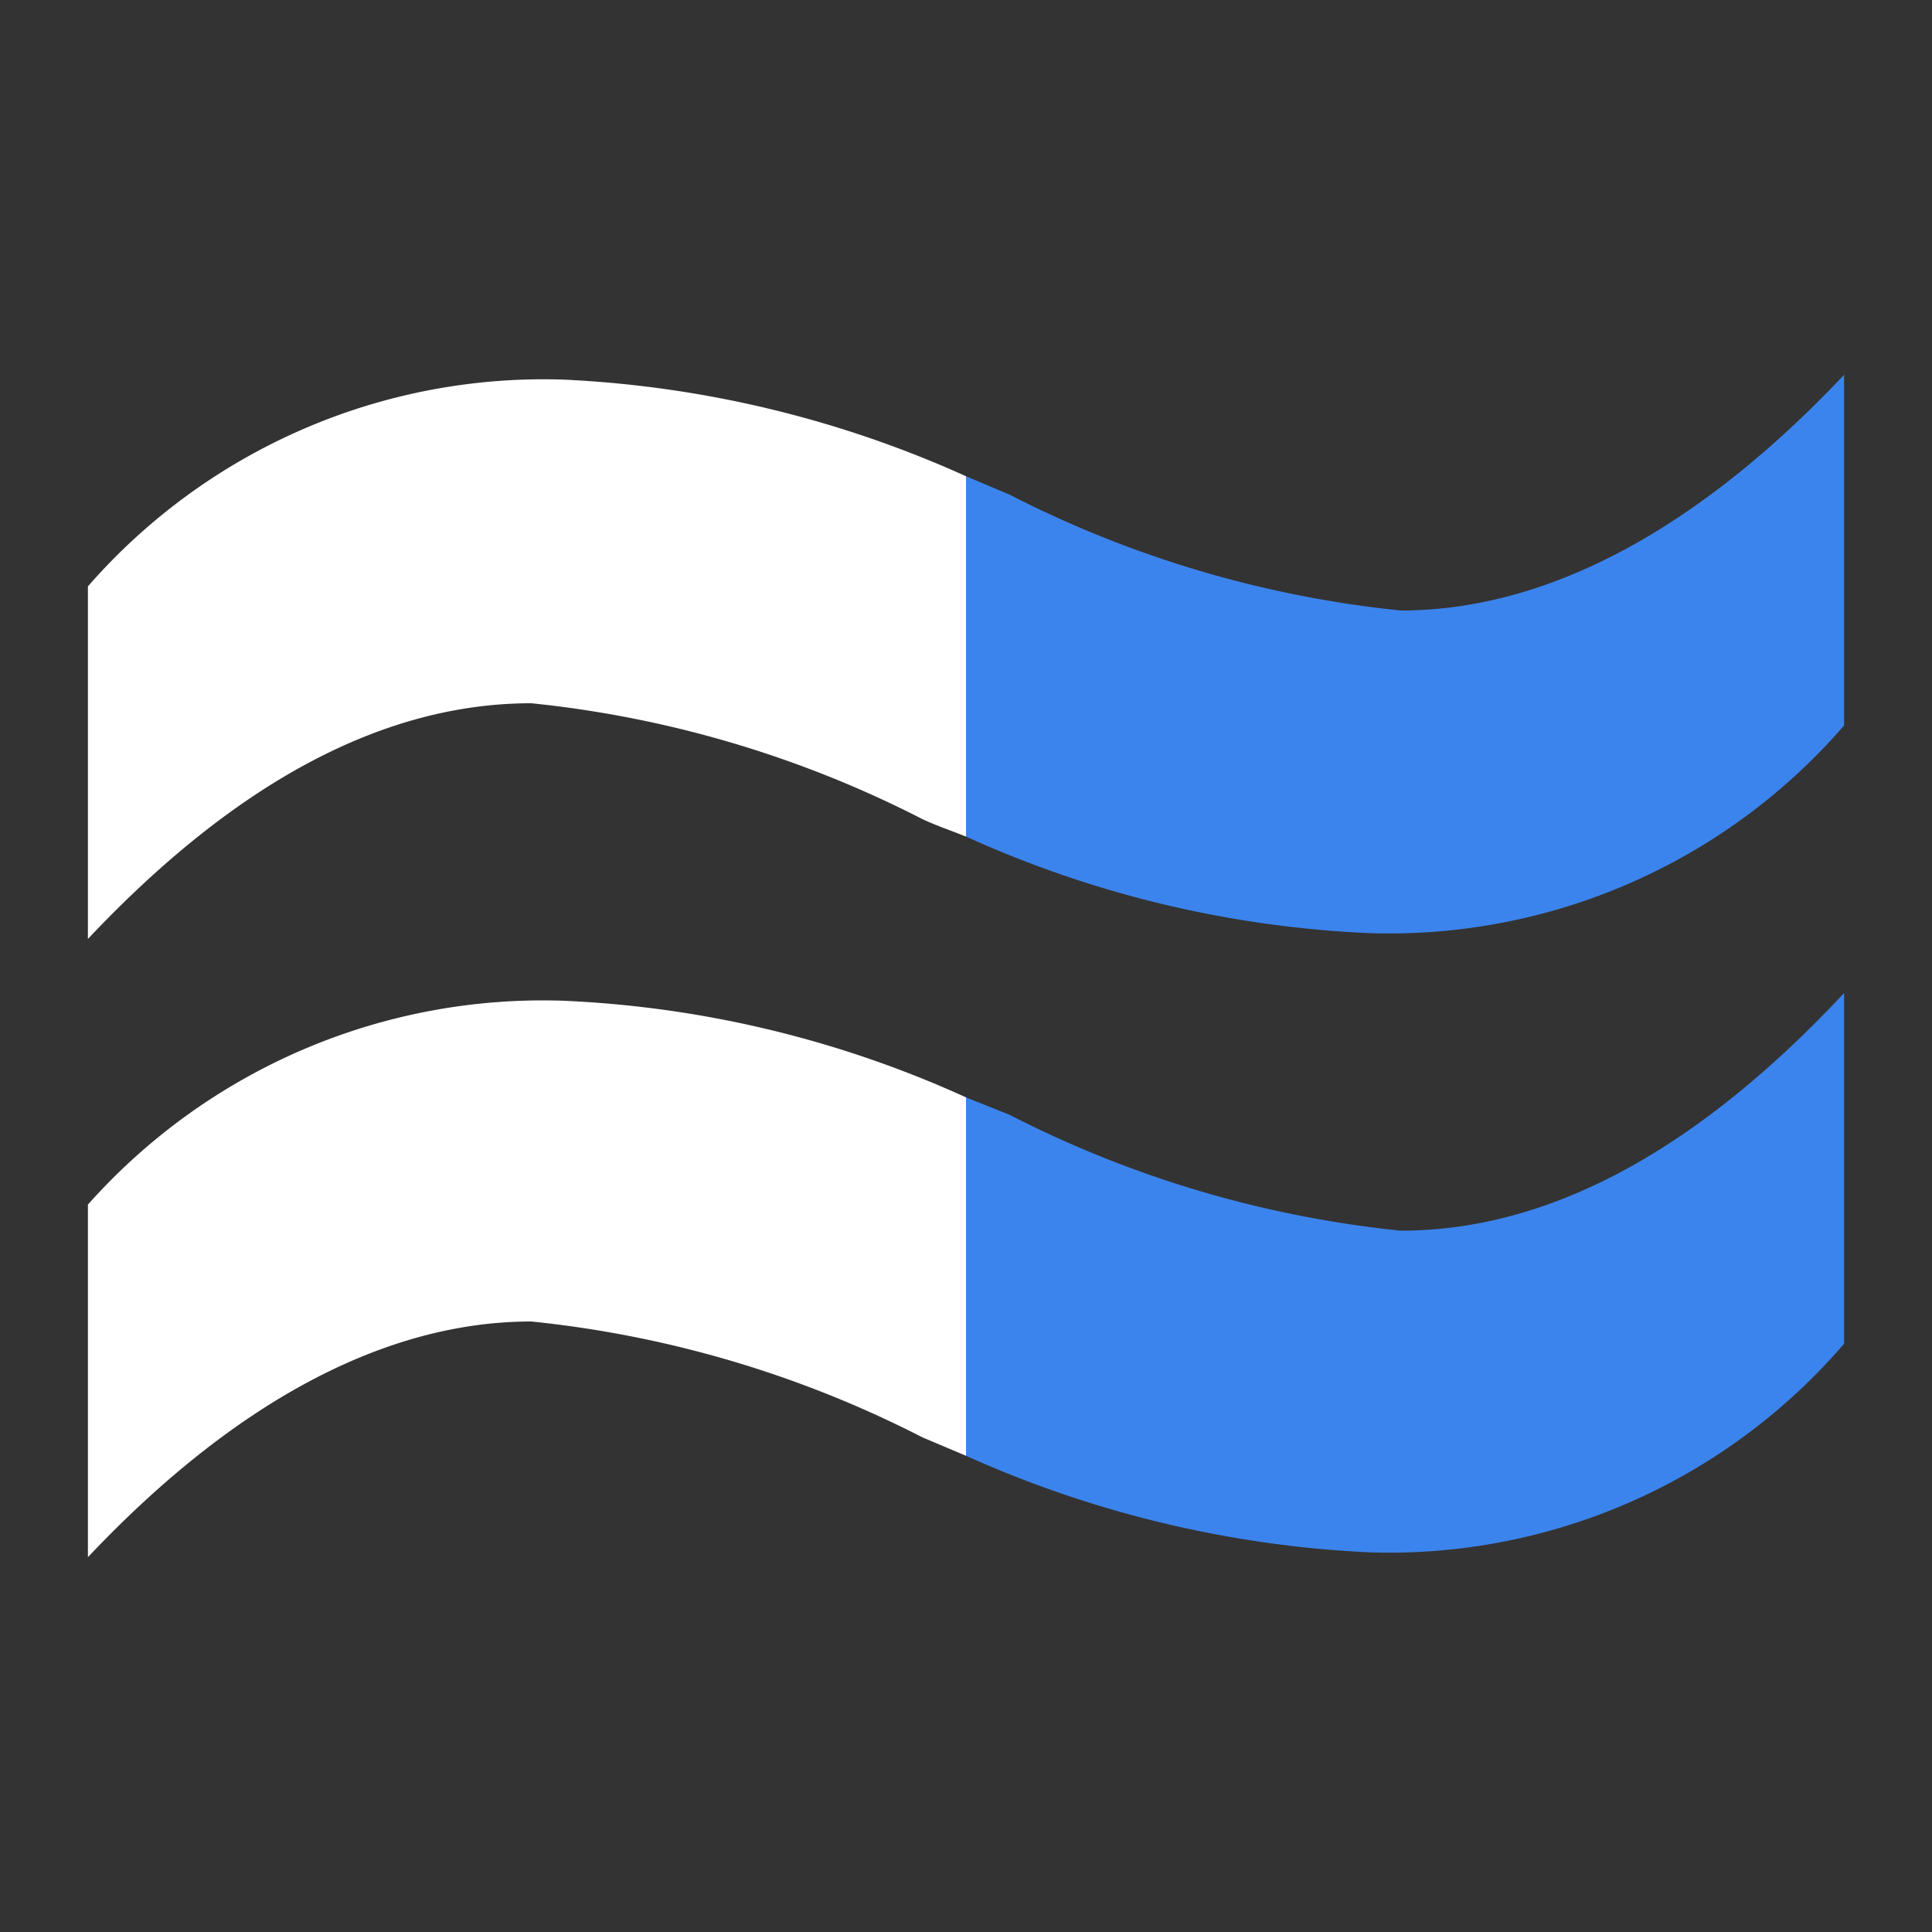
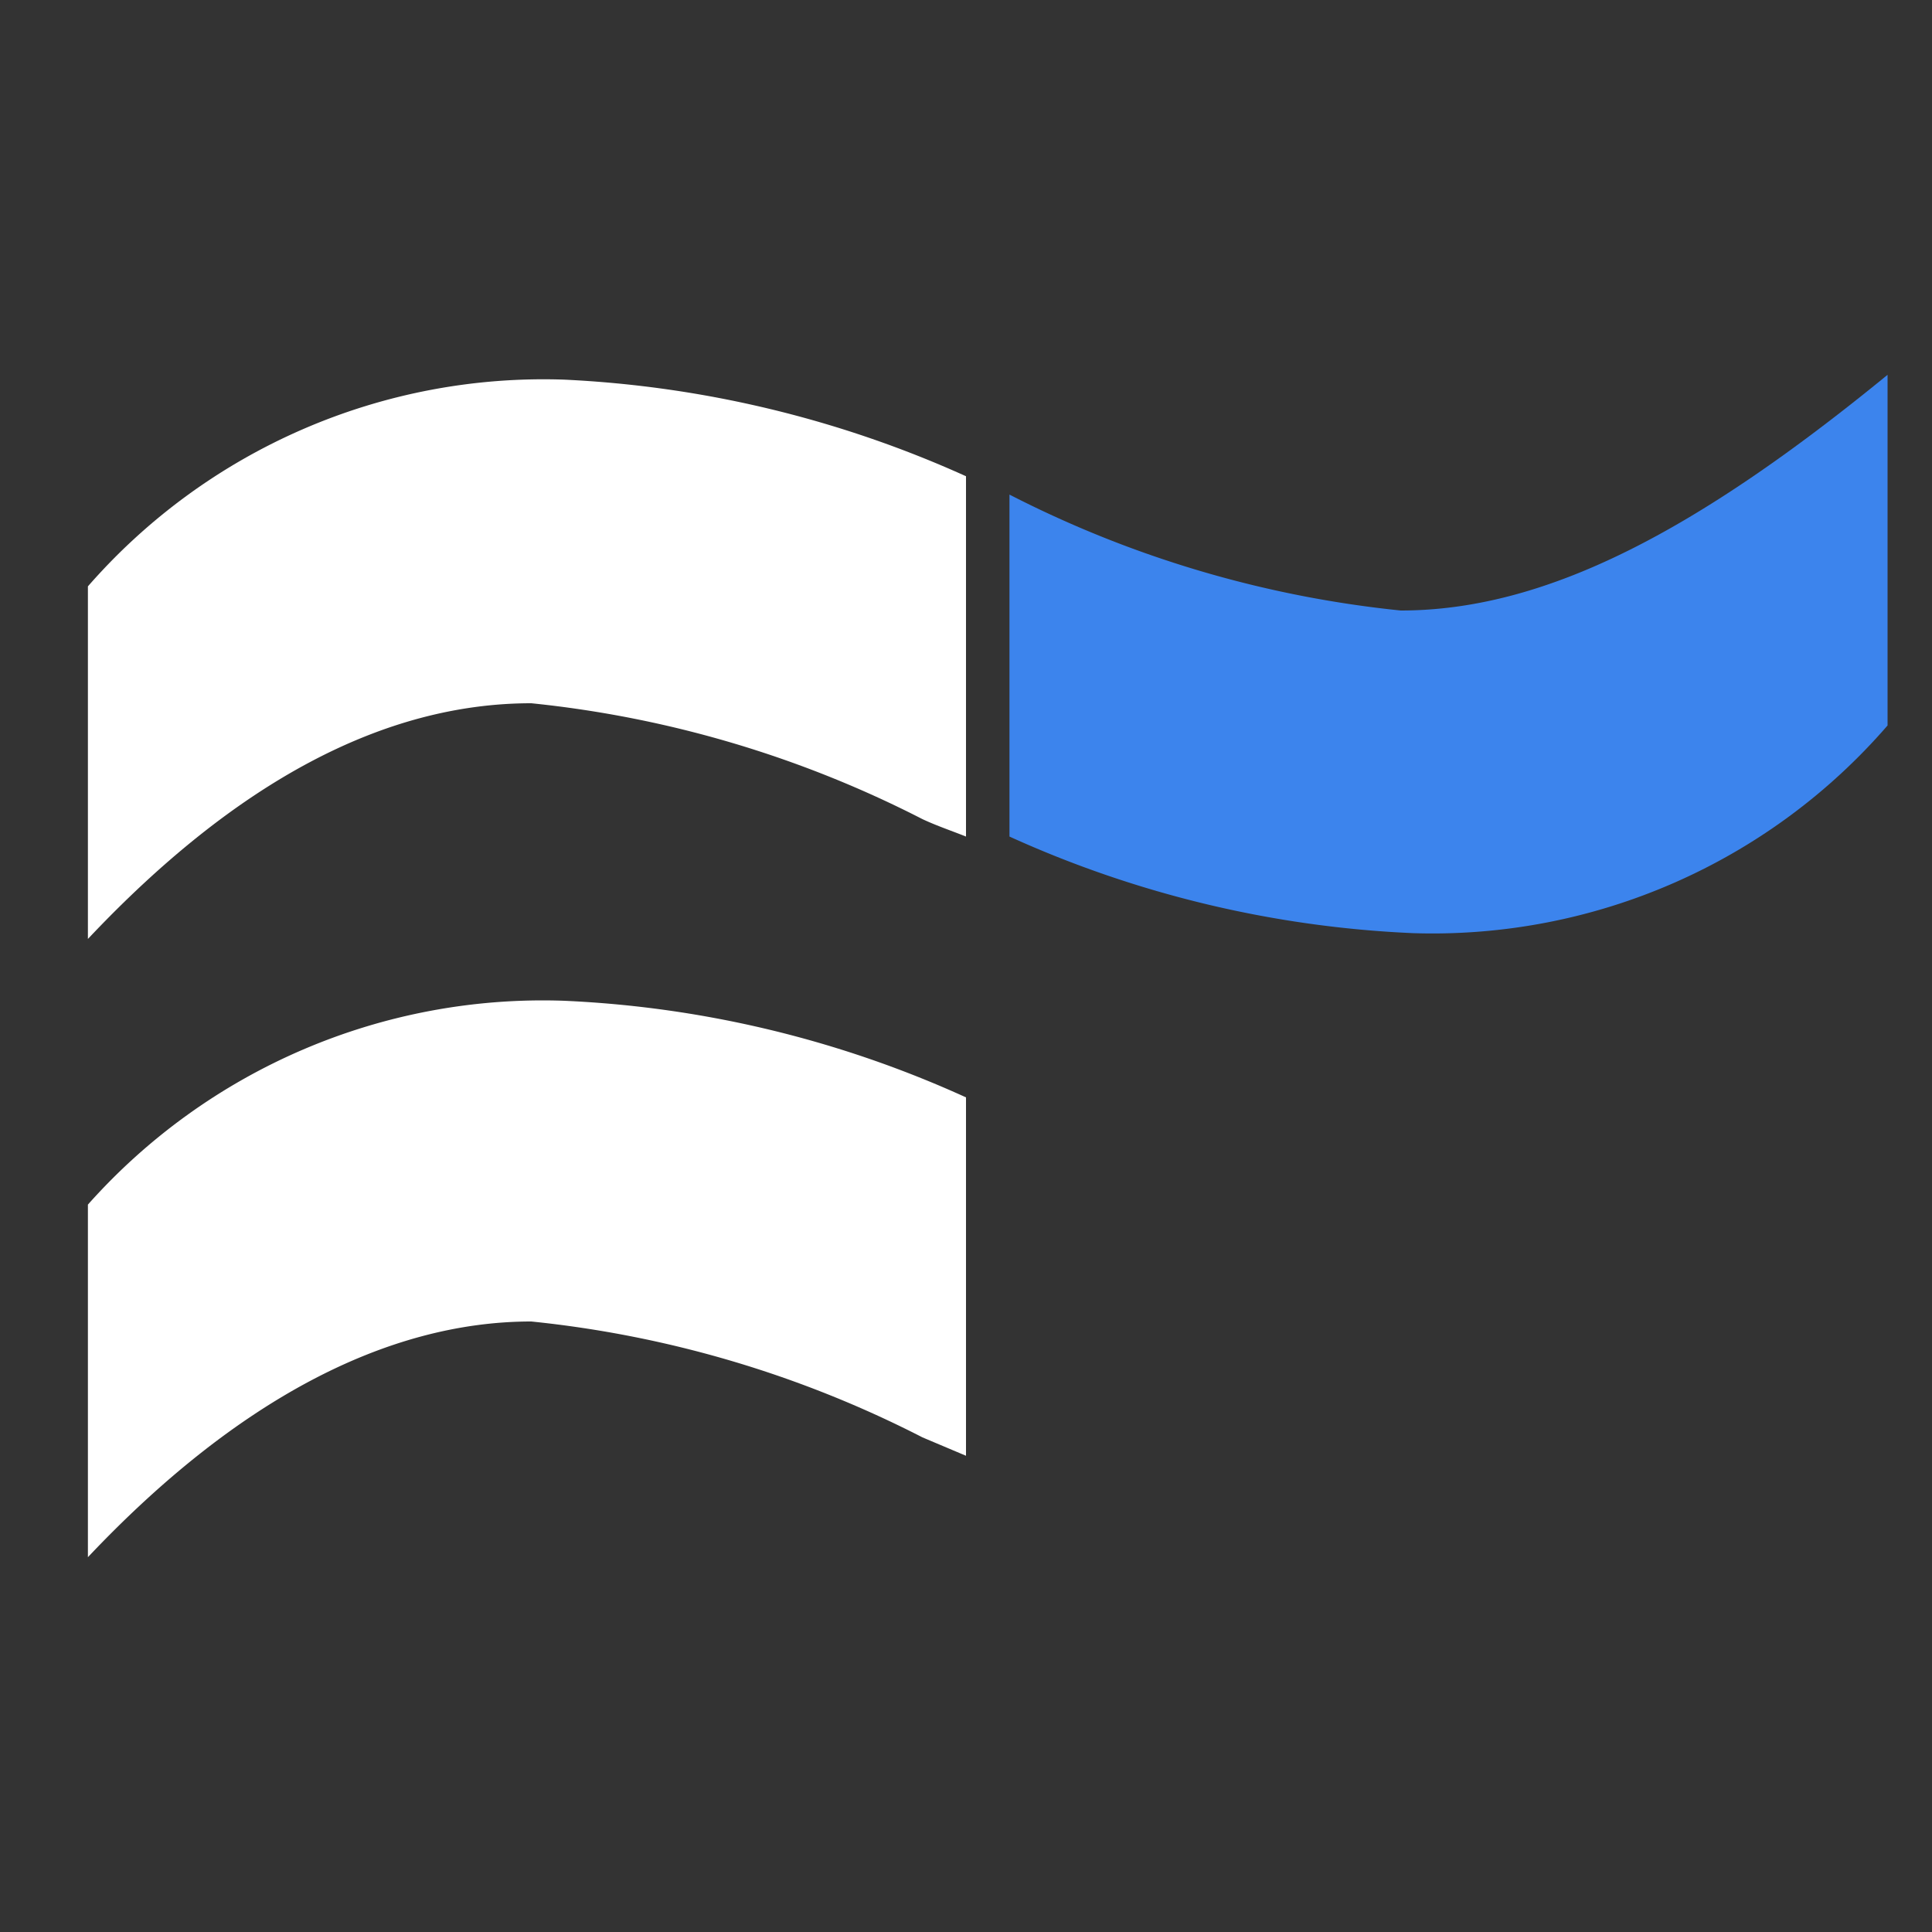
<svg xmlns="http://www.w3.org/2000/svg" id="图层_1" data-name="图层 1" viewBox="0 0 20 20">
  <rect x="0" y="0" width="20" height="20" fill="#333333" stroke="none" />
  <defs>
    <style>.cls-1{fill:#fff;}.cls-2{fill:#3c84ed;}</style>
  </defs>
  <path class="cls-1" d="M9.55,8.48c.15.07.3.12.45.18V4.93a11.39,11.39,0,0,0-4.16-1A6.26,6.26,0,0,0,.91,6.07V9.72Q3.21,7.28,5.5,7.28A11.41,11.41,0,0,1,9.55,8.48Z" />
  <path class="cls-1" d="M10,11.36a11.23,11.23,0,0,0-4.16-1A6.3,6.3,0,0,0,.91,12.47v3.65C2.44,14.5,4,13.68,5.5,13.68a11.41,11.41,0,0,1,4.05,1.2l.45.19Z" />
-   <path class="cls-2" d="M14.5,12.74a11.41,11.41,0,0,1-4.05-1.2L10,11.36v3.71a11.48,11.48,0,0,0,4.18,1,6.21,6.21,0,0,0,4.91-2.16V10.28Q16.79,12.74,14.5,12.74Z" />
-   <path class="cls-2" d="M14.5,6.32a11.41,11.41,0,0,1-4.05-1.2L10,4.93V8.66a11.28,11.28,0,0,0,4.18,1,6.23,6.23,0,0,0,4.91-2.15V3.88C17.56,5.5,16,6.32,14.5,6.32Z" />
+   <path class="cls-2" d="M14.5,6.32a11.41,11.41,0,0,1-4.05-1.2V8.66a11.28,11.28,0,0,0,4.18,1,6.23,6.23,0,0,0,4.91-2.15V3.88C17.56,5.5,16,6.32,14.5,6.32Z" />
</svg>